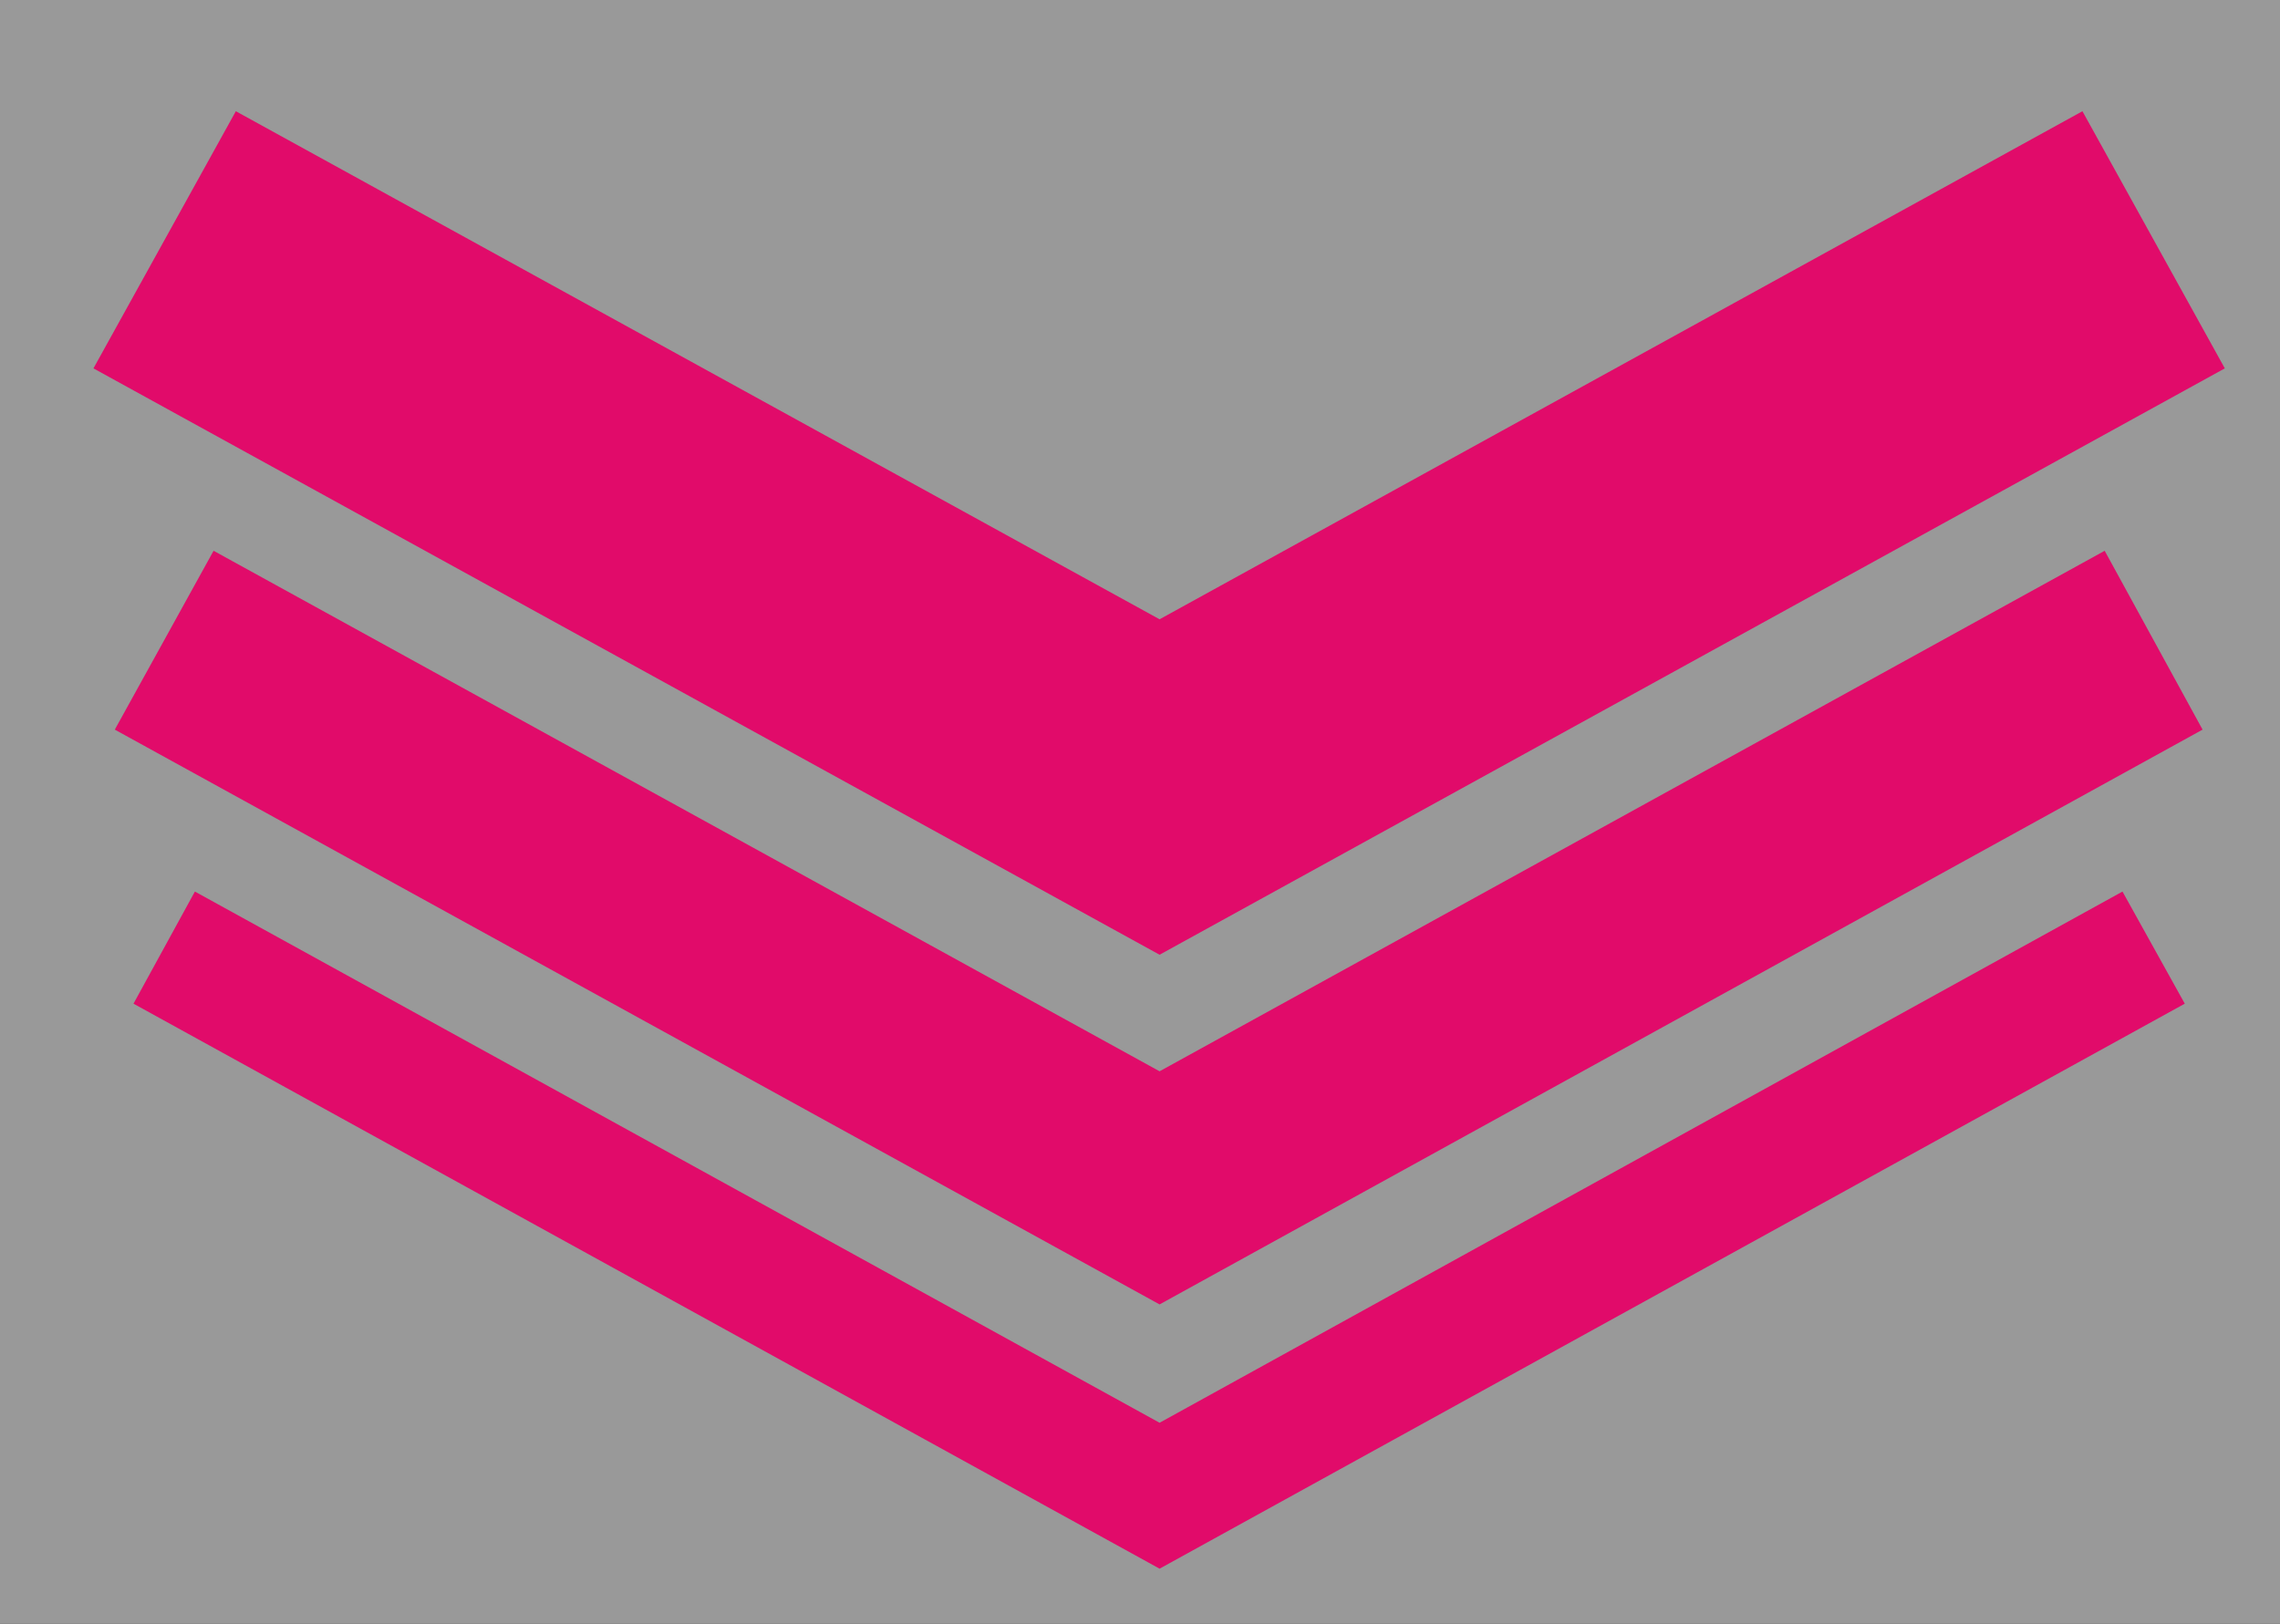
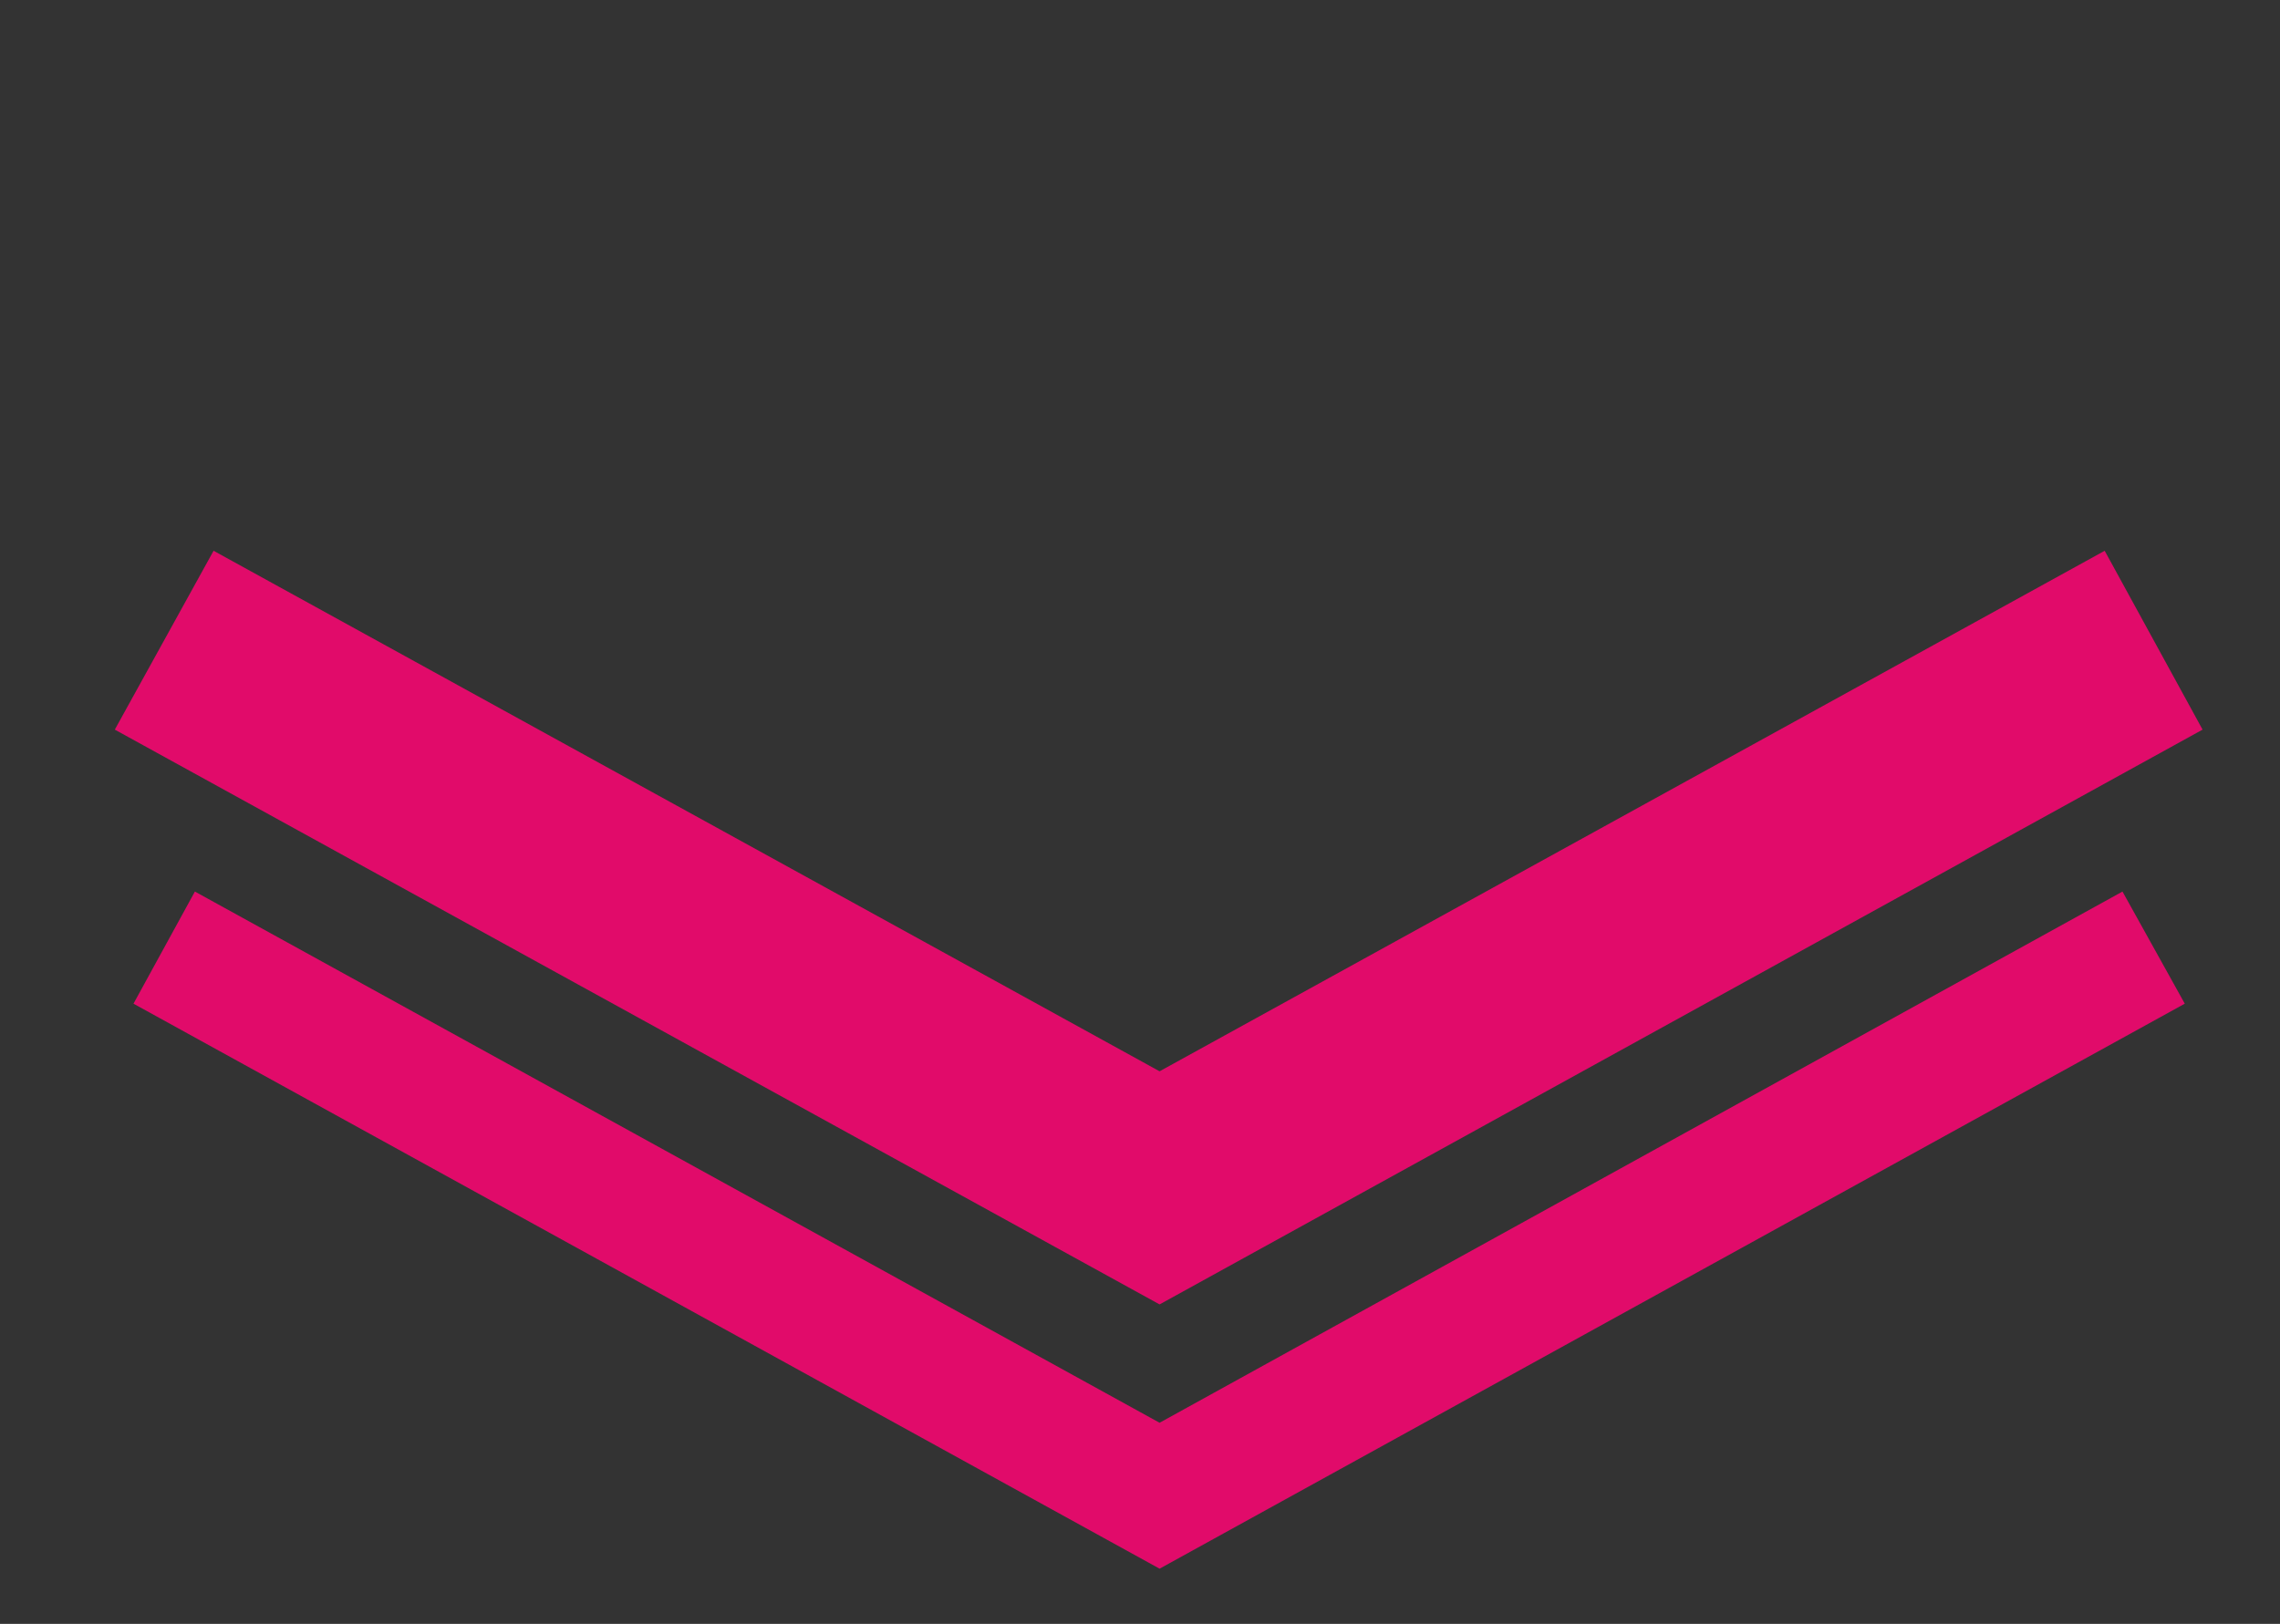
<svg xmlns="http://www.w3.org/2000/svg" viewBox="0 0 25.62 18.25">
  <rect x="0" y="0" width="25.62" height="18.25" fill="#333333" stroke="none" />
  <defs>
    <style>.cls-1{opacity:0.5;}.cls-2{fill:#fff;}.cls-3{fill:#e10b6a;}</style>
  </defs>
  <title>Recurso 45</title>
  <g id="Capa_2" data-name="Capa 2">
    <g id="Capa_1-2" data-name="Capa 1">
      <g class="cls-1">
-         <rect class="cls-2" width="25.62" height="18.25" />
-       </g>
+         </g>
      <polygon class="cls-3" points="13.03 17.63 1.5 11.28 2.19 10.02 13.03 15.99 23.85 10.02 24.55 11.28 13.03 17.63" />
      <polygon class="cls-3" points="13.03 14.66 1.29 8.2 2.4 6.19 13.03 12.04 23.65 6.19 24.75 8.2 13.03 14.66" />
-       <polygon class="cls-3" points="13.03 10.73 1.05 4.14 2.65 1.25 13.03 6.96 23.4 1.25 25 4.14 13.03 10.73" />
    </g>
  </g>
</svg>